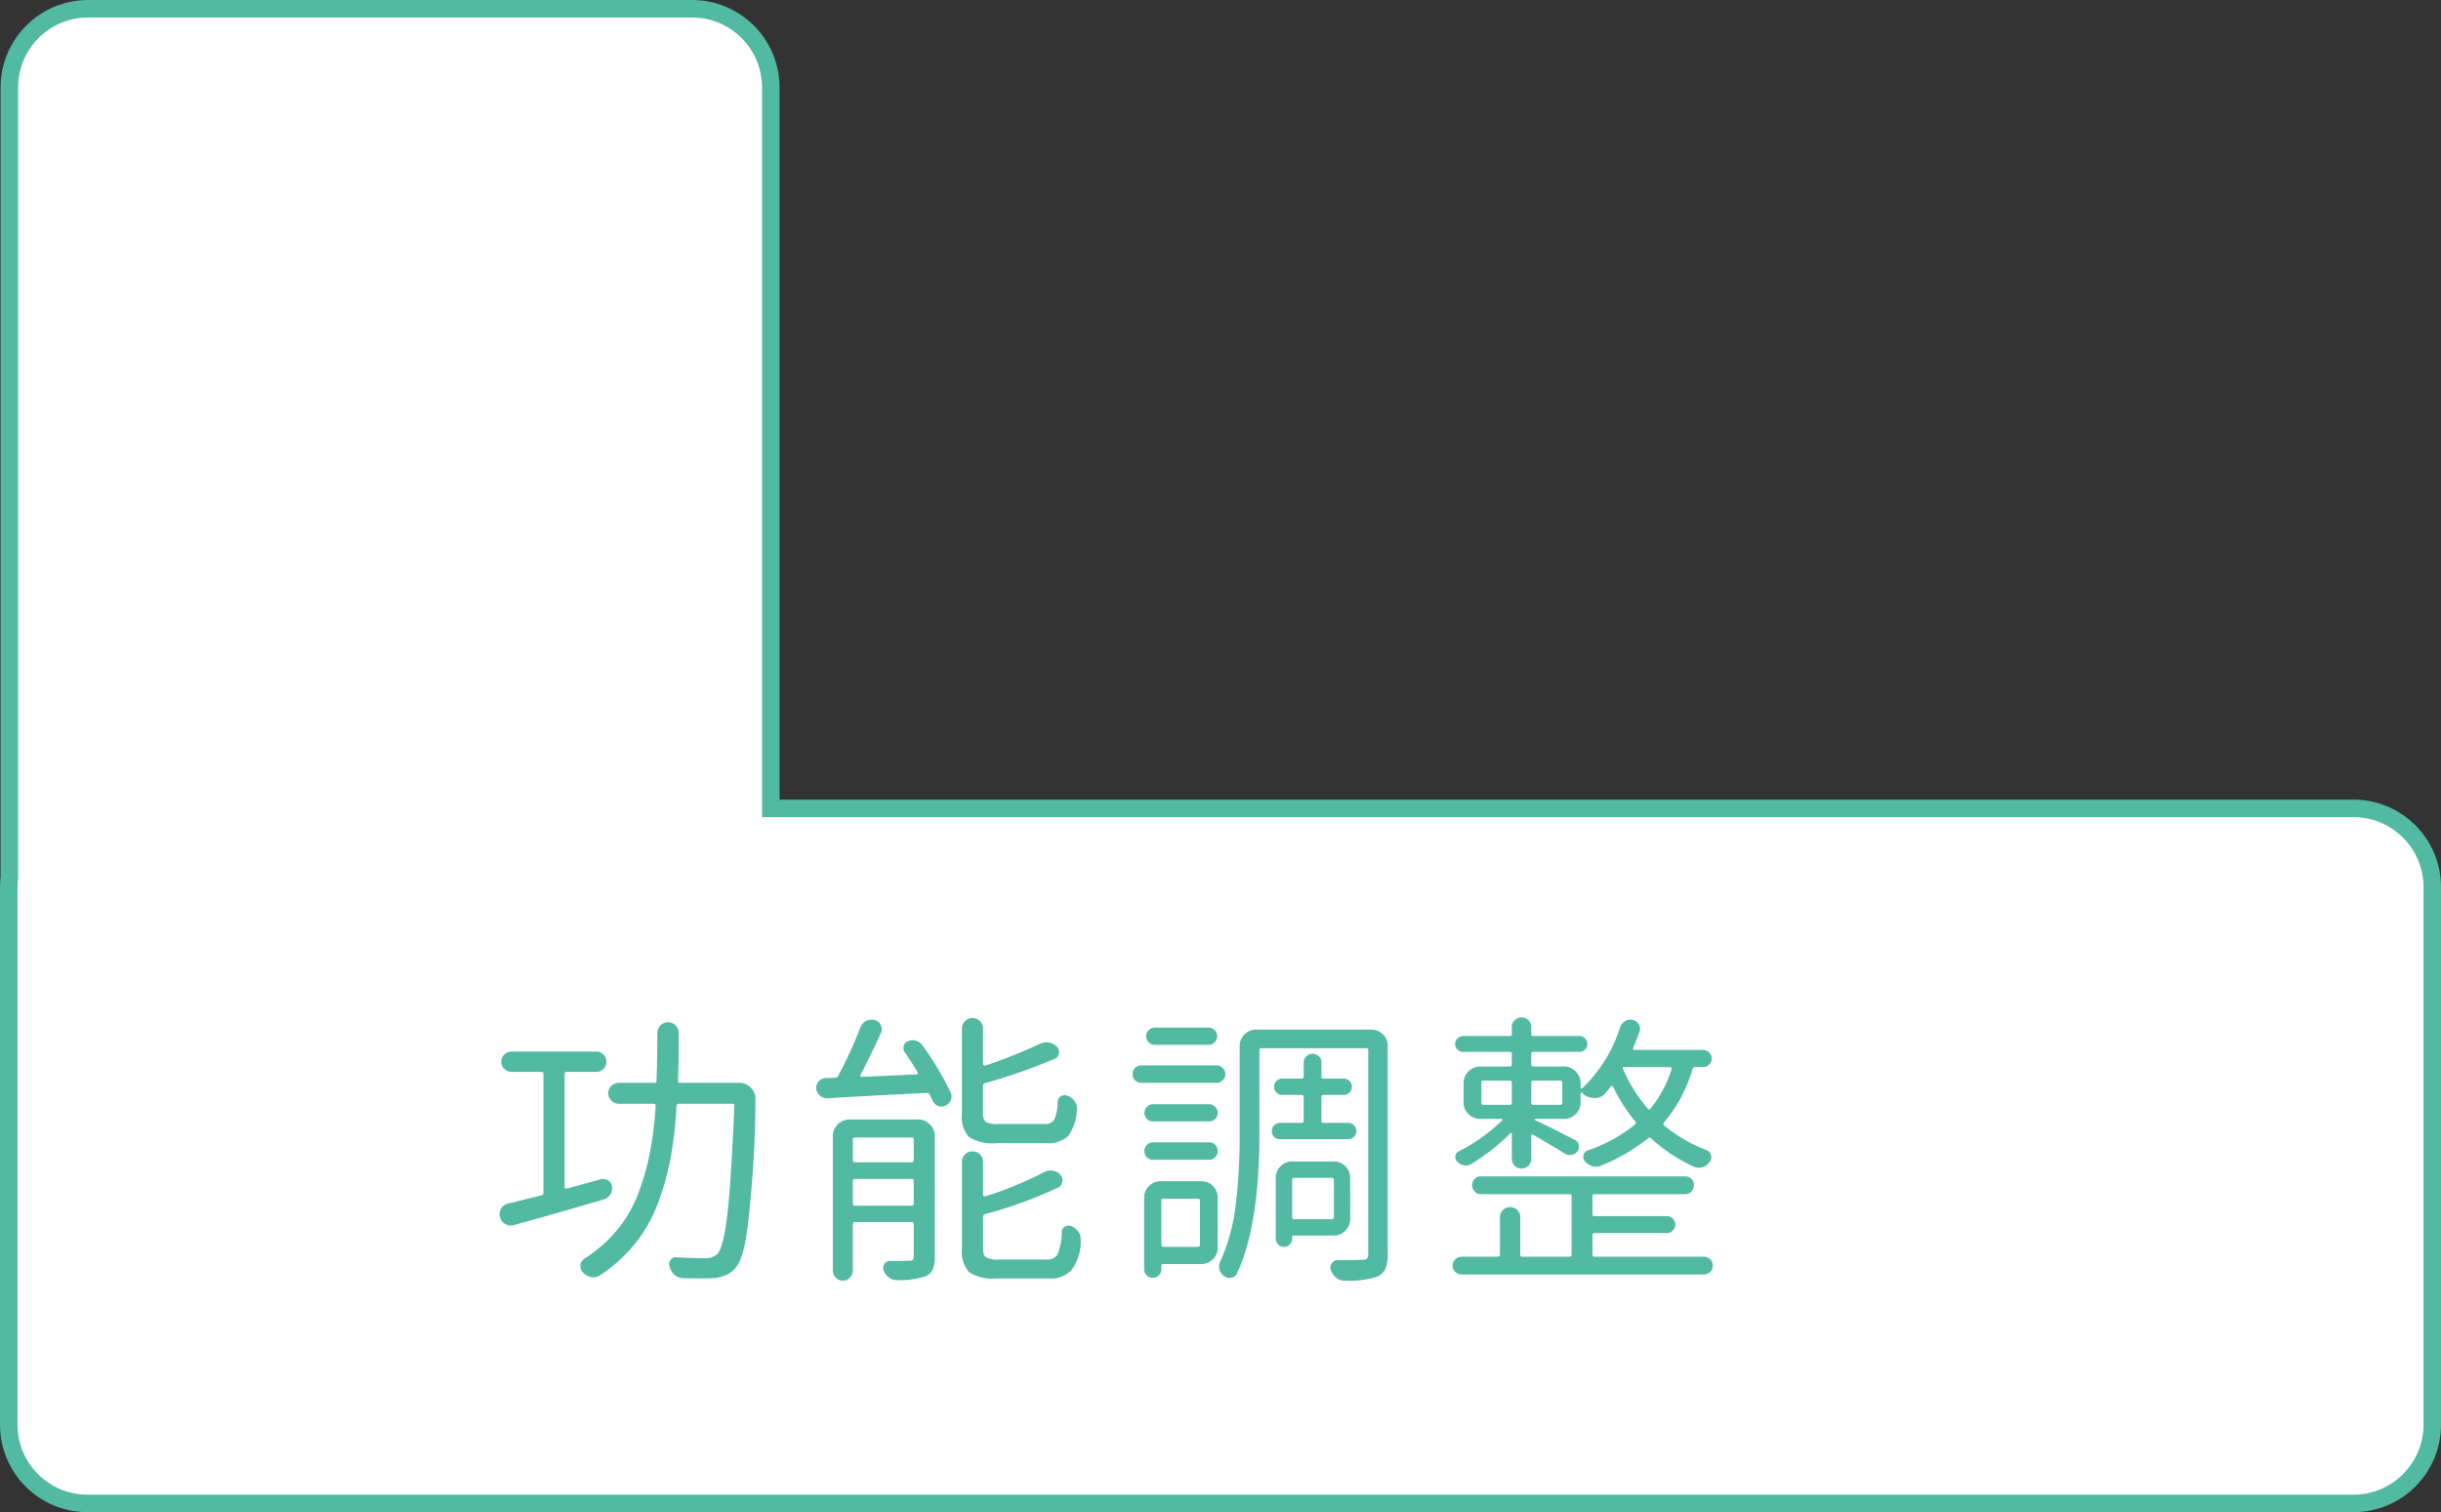
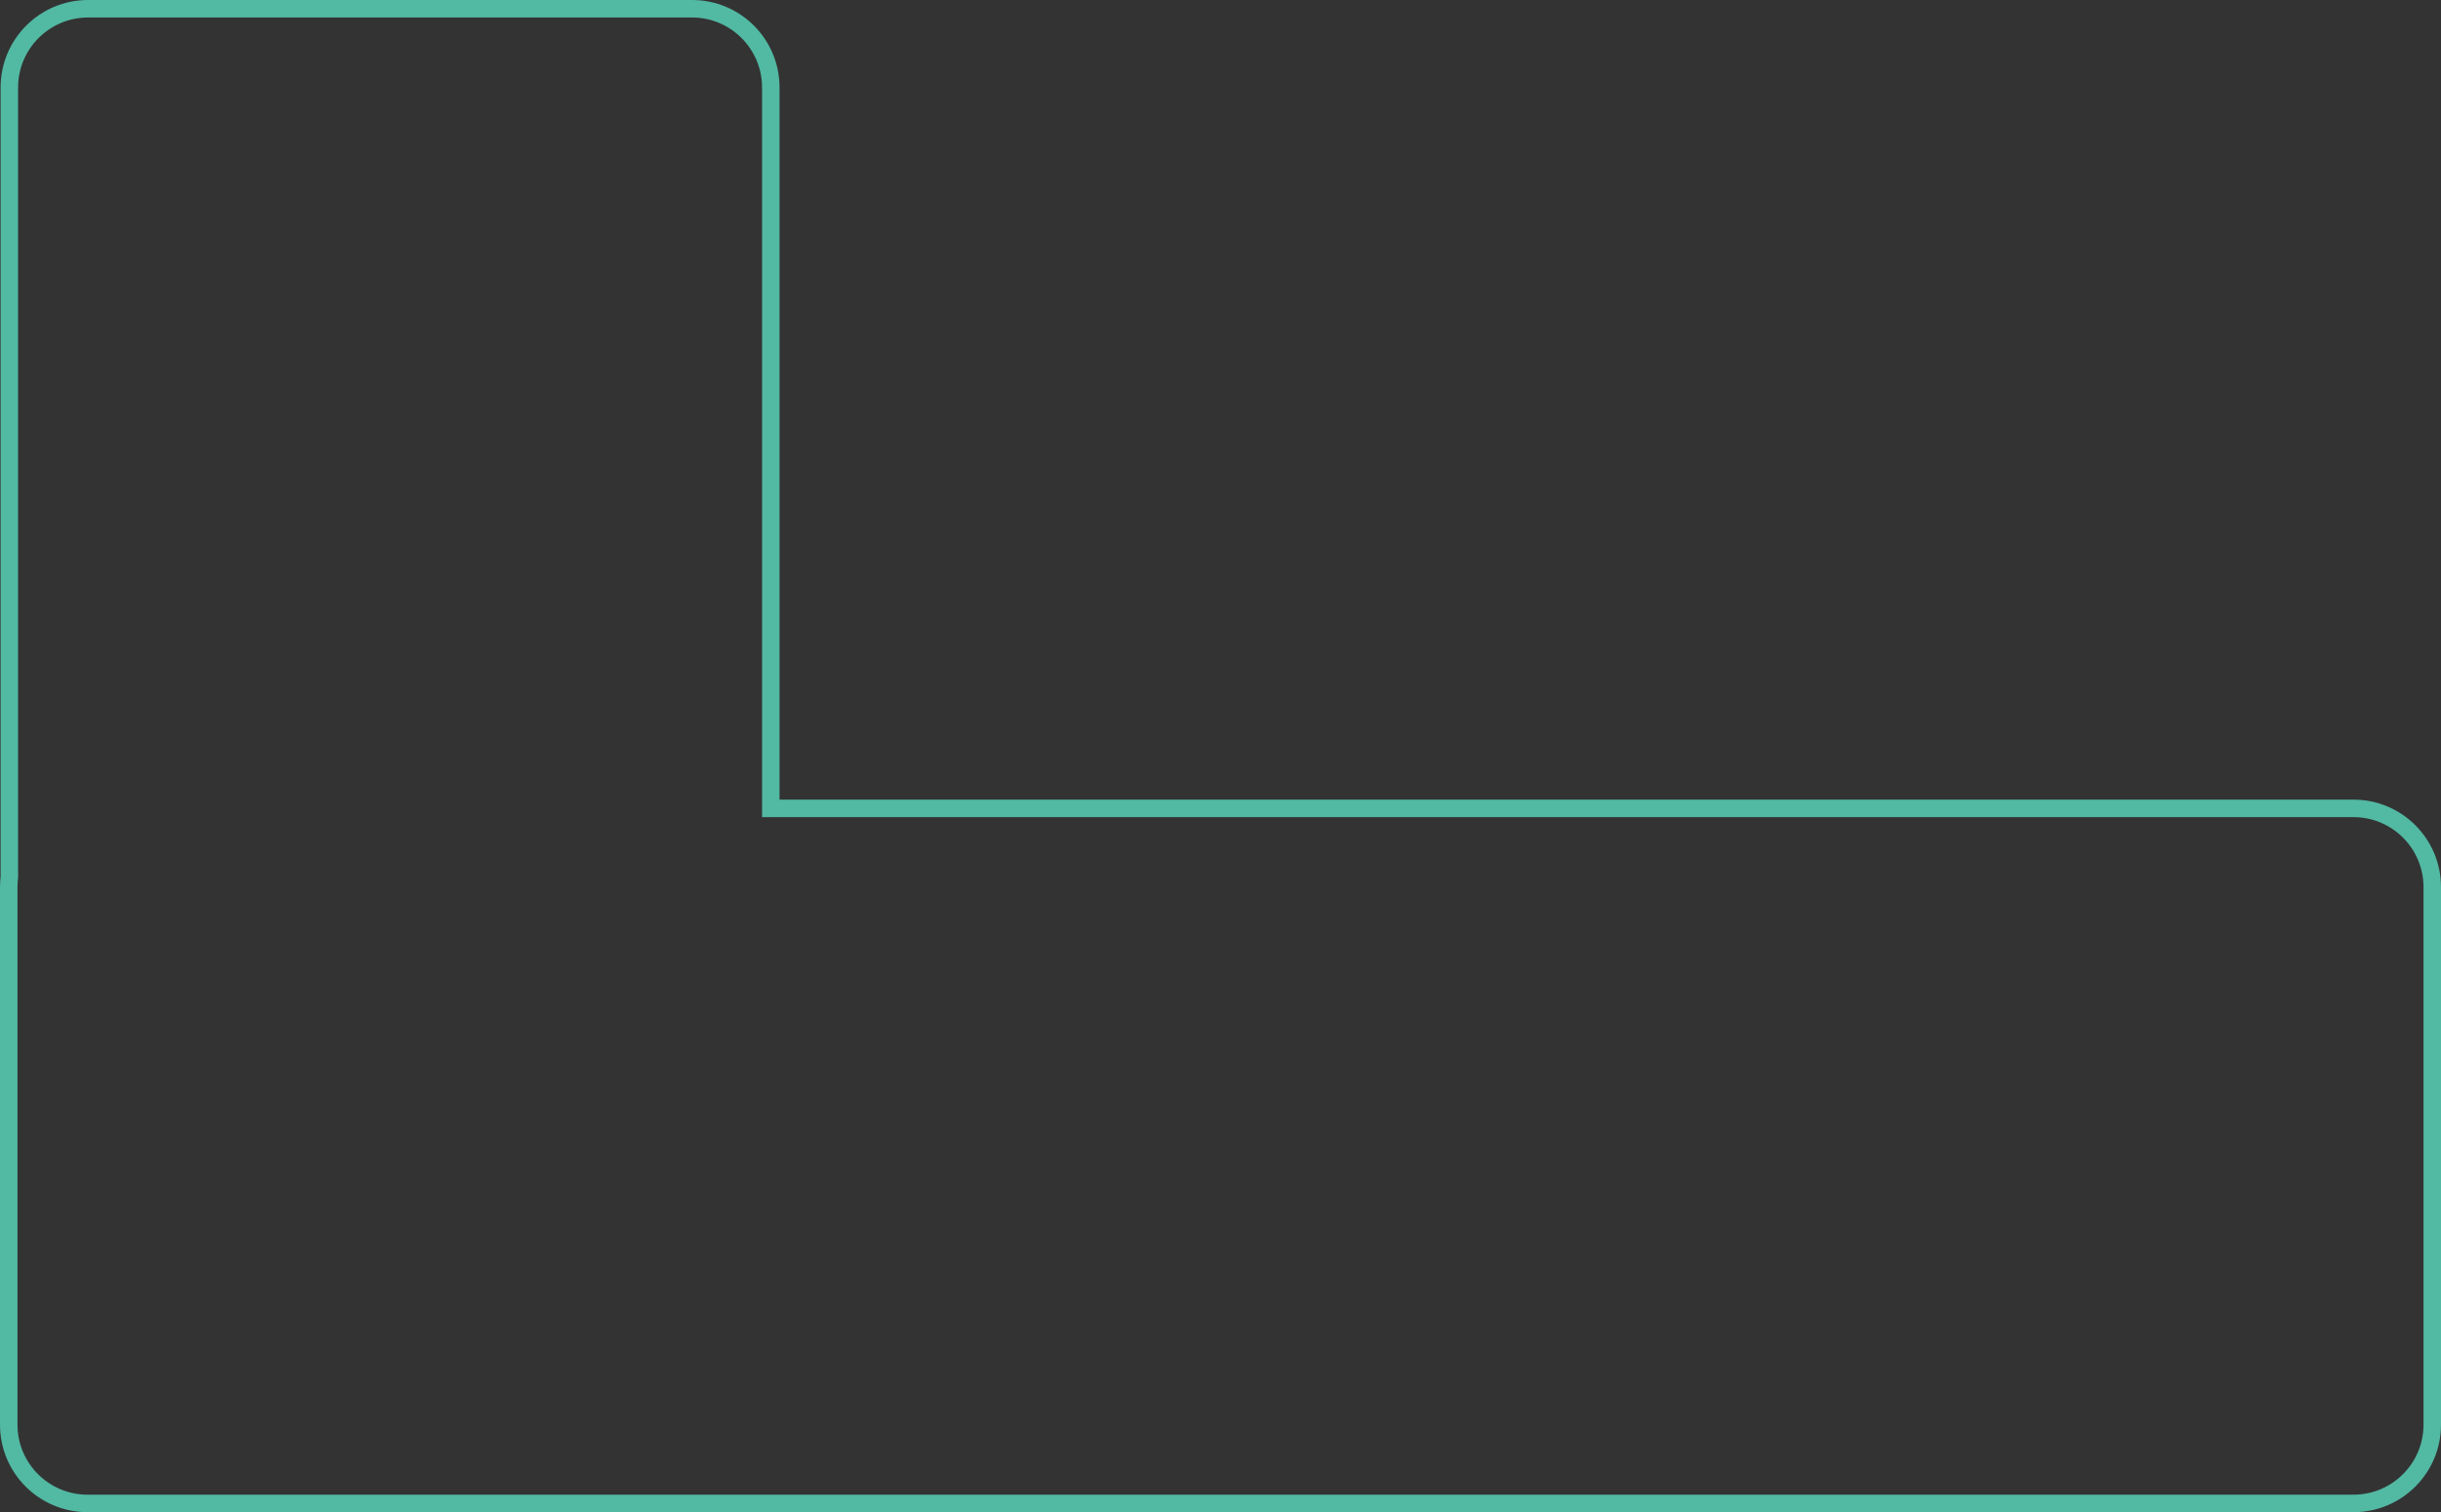
<svg xmlns="http://www.w3.org/2000/svg" width="279.07" height="172.93" viewBox="0 0 279.07 172.93">
  <rect x="0" y="0" width="279.07" height="172.93" fill="#333333" stroke="none" />
  <g id="tetris-right-1" transform="translate(-970.502 -2830.024)">
    <g id="联合_6" data-name="联合 6" transform="translate(970.502 3002.954) rotate(-90)" fill="#fff">
-       <path d="M 71.483 278.07 L 10 278.07 C 5.037 278.07 1 274.033 1 269.07 L 1 79.122 L 1 10.069 L 1 10 C 1 5.037 5.037 1 10 1 L 71.483 1 C 71.837 1 72.193 1.021 72.543 1.062 L 72.601 1.068 L 72.659 1.068 L 162.93 1.068 C 167.892 1.068 171.93 5.106 171.93 10.069 L 171.93 79.122 C 171.93 84.084 167.892 88.122 162.93 88.122 L 81.483 88.122 L 80.483 88.122 L 80.483 89.122 L 80.483 269.07 C 80.483 274.033 76.446 278.07 71.483 278.07 Z" stroke="none" />
      <path d="M 71.483 277.07 C 75.895 277.07 79.483 273.481 79.483 269.07 L 79.483 89.122 L 79.483 87.122 L 81.483 87.122 L 162.93 87.122 C 167.341 87.122 170.93 83.533 170.93 79.122 L 170.93 10.069 C 170.93 5.658 167.341 2.068 162.93 2.068 L 72.659 2.068 L 72.542 2.068 L 72.426 2.055 C 72.116 2.018 71.798 2 71.483 2 L 10 2 C 5.589 2 2 5.589 2 10 L 2 10.069 L 2 79.122 L 2 269.07 C 2 273.481 5.589 277.07 10 277.07 L 71.483 277.07 M 71.483 279.07 L 10 279.07 C 4.477 279.07 1.988874100788962e-05 274.593 1.988874100788962e-05 269.07 L 1.988874100788962e-05 79.122 L 1.988874100788962e-05 10.069 L 1.988874100788962e-05 10 C 1.988874100788962e-05 4.477 4.477 3.330775598442415e-06 10 3.330775598442415e-06 L 71.483 3.330775598442415e-06 C 71.881 3.330775598442415e-06 72.273 0.023 72.659 0.068 L 162.93 0.068 C 168.453 0.068 172.93 4.546 172.93 10.069 L 172.93 79.122 C 172.93 84.645 168.453 89.122 162.93 89.122 L 81.483 89.122 L 81.483 269.07 C 81.483 274.593 77.006 279.07 71.483 279.07 Z" stroke="none" fill="#52b9a3" />
    </g>
-     <path id="路径_224" data-name="路径 224" d="M13.213-9.12a1.046,1.046,0,0,1,.822.145.949.949,0,0,1,.435.693,1.349,1.349,0,0,1-.209.935A1.266,1.266,0,0,1,13.5-6.8Q9.056-5.479,3.223-3.867A1.263,1.263,0,0,1,2.256-4a1.184,1.184,0,0,1-.58-.773,1.06,1.06,0,0,1-.064-.322A1.3,1.3,0,0,1,1.8-5.769a1.3,1.3,0,0,1,.806-.58q.516-.1,1.112-.258t1.4-.354q.806-.193,1.289-.322a.252.252,0,0,0,.226-.29V-21.141a.228.228,0,0,0-.258-.258H3a1.173,1.173,0,0,1-.838-.338,1.094,1.094,0,0,1-.354-.822,1.094,1.094,0,0,1,.354-.822A1.173,1.173,0,0,1,3-23.719h9.668a1.119,1.119,0,0,1,.822.338,1.119,1.119,0,0,1,.338.822,1.119,1.119,0,0,1-.338.822,1.119,1.119,0,0,1-.822.338H9.281q-.226,0-.226.258V-8.218a.17.17,0,0,0,.064.145.167.167,0,0,0,.161.016q.419-.1,1.225-.322t1.466-.4Q12.633-8.959,13.213-9.12Zm8.8-11.247q0,.226.258.226H29a1.788,1.788,0,0,1,1.354.58,1.71,1.71,0,0,1,.516,1.257,129.466,129.466,0,0,1-.838,14.115q-.451,4-1.354,5.092a3.045,3.045,0,0,1-1.08.9,5.426,5.426,0,0,1-1.466.387q-.645.032-1.579.032-.87,0-2-.032a1.494,1.494,0,0,1-.951-.4A1.981,1.981,0,0,1,21.044.87a.822.822,0,0,1,.113-.757.665.665,0,0,1,.628-.306q1.515.1,3.352.1A1.81,1.81,0,0,0,26.522-.58q.709-.806,1.144-4.592t.79-12.359q.032-.226-.226-.226H22.107q-.226,0-.258.258a48.215,48.215,0,0,1-.677,5.93,30.657,30.657,0,0,1-1.45,5.188A16.714,16.714,0,0,1,17.08-1.724,17.422,17.422,0,0,1,13.052,1.9a1.469,1.469,0,0,1-.709.193,1.2,1.2,0,0,1-.29-.032,1.81,1.81,0,0,1-.935-.548A1.029,1.029,0,0,1,10.86.806a.937.937,0,0,1,.451-.838,16.138,16.138,0,0,0,3.706-3.239,14.575,14.575,0,0,0,2.433-4.173A28.684,28.684,0,0,0,18.8-12.133a41.832,41.832,0,0,0,.661-5.366q0-.258-.226-.258h-4a1.146,1.146,0,0,1-.838-.354,1.146,1.146,0,0,1-.354-.838,1.146,1.146,0,0,1,.354-.838,1.146,1.146,0,0,1,.838-.354h4.093a.2.2,0,0,0,.226-.226q.1-2.643.1-5.479a1.2,1.2,0,0,1,.354-.854,1.157,1.157,0,0,1,.87-.371,1.157,1.157,0,0,1,.87.371,1.2,1.2,0,0,1,.354.854Q22.107-23.042,22.011-20.367Zm42.069,7.122H58.44a5.092,5.092,0,0,1-3.158-.693,3.534,3.534,0,0,1-.806-2.723v-9.7a1.146,1.146,0,0,1,.354-.838,1.164,1.164,0,0,1,.854-.354,1.164,1.164,0,0,1,.854.354,1.146,1.146,0,0,1,.354.838V-22.3a.17.17,0,0,0,.064.145.261.261,0,0,0,.161.048,56.863,56.863,0,0,0,6.316-2.514,1.563,1.563,0,0,1,.709-.161,1.494,1.494,0,0,1,.29.032,1.553,1.553,0,0,1,.9.483.846.846,0,0,1,.226.79.787.787,0,0,1-.516.6,66.348,66.348,0,0,1-7.928,2.771.3.3,0,0,0-.226.322v3.094a1.23,1.23,0,0,0,.322,1.015,2.685,2.685,0,0,0,1.418.242h5.253a1.249,1.249,0,0,0,1.144-.483,5.152,5.152,0,0,0,.4-2.095.711.711,0,0,1,.4-.612.854.854,0,0,1,.757-.032,1.7,1.7,0,0,1,.79.645,1.315,1.315,0,0,1,.242.935,5.419,5.419,0,0,1-1.015,3.045A3.4,3.4,0,0,1,64.079-13.245ZM42-6.349a.228.228,0,0,0,.258.258h6.478q.226,0,.226-.258V-8.895q0-.258-.226-.258H42.262A.228.228,0,0,0,42-8.895Zm6.961-7.315a.2.2,0,0,0-.226-.226H42.262q-.258,0-.258.226v2.353a.228.228,0,0,0,.258.258h6.478q.226,0,.226-.258Zm.516-2.288a1.828,1.828,0,0,1,1.337.564,1.828,1.828,0,0,1,.564,1.337V-.29a3.719,3.719,0,0,1-.242,1.5,1.546,1.546,0,0,1-.886.79A9.654,9.654,0,0,1,47,2.417a1.452,1.452,0,0,1-.9-.322,1.662,1.662,0,0,1-.58-.806.793.793,0,0,1,.1-.725.7.7,0,0,1,.612-.338H47q.9,0,1.45-.032a.624.624,0,0,0,.419-.1.624.624,0,0,0,.1-.419V-4a.2.2,0,0,0-.226-.226H42.262Q42-4.222,42-4V1.321a1.119,1.119,0,0,1-.338.822,1.128,1.128,0,0,1-1.611,0,1.119,1.119,0,0,1-.338-.822V-14.051a1.828,1.828,0,0,1,.564-1.337,1.828,1.828,0,0,1,1.337-.564Zm-1.547-7.7a.791.791,0,0,1-.113-.709.82.82,0,0,1,.5-.548,1.291,1.291,0,0,1,.918-.048,1.308,1.308,0,0,1,.725.532,34.334,34.334,0,0,1,3.223,5.382,1.107,1.107,0,0,1,.016.886,1.129,1.129,0,0,1-.628.628.994.994,0,0,1-.838.016,1.146,1.146,0,0,1-.612-.6q-.161-.322-.322-.677a.333.333,0,0,0-.354-.193q-2.191.1-6.075.306t-5.269.306a1.282,1.282,0,0,1-.838-.29,1.189,1.189,0,0,1-.451-.935,1.037,1.037,0,0,1,.29-.709,1.044,1.044,0,0,1,.773-.387q.548,0,1.1-.032a.353.353,0,0,0,.354-.226,45.952,45.952,0,0,0,2.514-5.479,1.441,1.441,0,0,1,.645-.773,1.494,1.494,0,0,1,.677-.161,1.64,1.64,0,0,1,.322.032,1.076,1.076,0,0,1,.709.564.99.99,0,0,1,.032.886q-1.354,2.965-2.353,4.834a.145.145,0,0,0,.016.145.136.136,0,0,0,.113.081l6.284-.29a.125.125,0,0,0,.129-.081.171.171,0,0,0,0-.145Q48.675-22.591,47.934-23.654ZM58.73.064h5.414a1.334,1.334,0,0,0,1.273-.6,7.1,7.1,0,0,0,.467-2.562.654.654,0,0,1,.371-.6.823.823,0,0,1,.757-.048,1.9,1.9,0,0,1,.773.645,1.287,1.287,0,0,1,.258.773A5.363,5.363,0,0,1,66.98,1.289a3.26,3.26,0,0,1-2.643.935H58.5A5.148,5.148,0,0,1,55.3,1.515a3.547,3.547,0,0,1-.822-2.739v-9.894a1.146,1.146,0,0,1,.354-.838,1.164,1.164,0,0,1,.854-.354,1.164,1.164,0,0,1,.854.354,1.146,1.146,0,0,1,.354.838v3.771a.17.17,0,0,0,.064.145.261.261,0,0,0,.161.048,40.813,40.813,0,0,0,6.735-2.771,1.479,1.479,0,0,1,.983-.177,1.464,1.464,0,0,1,.886.467.891.891,0,0,1,.226.822.884.884,0,0,1-.516.661,50.073,50.073,0,0,1-8.314,3.029.3.3,0,0,0-.226.322v3.577q0,.806.338,1.047A2.968,2.968,0,0,0,58.73.064ZM82.655-26.458a.964.964,0,0,1,.709.29.946.946,0,0,1,.29.693.946.946,0,0,1-.29.693.964.964,0,0,1-.709.29H76.532a.964.964,0,0,1-.709-.29.946.946,0,0,1-.29-.693.946.946,0,0,1,.29-.693.964.964,0,0,1,.709-.29Zm.9,4.318a1.019,1.019,0,0,1,.725.29.939.939,0,0,1,.306.709.939.939,0,0,1-.306.709,1.019,1.019,0,0,1-.725.29H74.985a.964.964,0,0,1-.709-.29.964.964,0,0,1-.29-.709.964.964,0,0,1,.29-.709.964.964,0,0,1,.709-.29Zm-.806,4.447a.928.928,0,0,1,.677.29.946.946,0,0,1,.29.693.946.946,0,0,1-.29.693.928.928,0,0,1-.677.29H76.306a.928.928,0,0,1-.677-.29.946.946,0,0,1-.29-.693.946.946,0,0,1,.29-.693.928.928,0,0,1,.677-.29Zm-6.413,6.349a.964.964,0,0,1-.709-.29.964.964,0,0,1-.29-.709.964.964,0,0,1,.29-.709.964.964,0,0,1,.709-.29h6.381a.964.964,0,0,1,.709.29.964.964,0,0,1,.29.709.964.964,0,0,1-.29.709.964.964,0,0,1-.709.29Zm5.35,4.673q0-.226-.258-.226h-3.9q-.258,0-.258.226v5.027a.228.228,0,0,0,.258.258h3.9a.228.228,0,0,0,.258-.258Zm2.03,5.35A1.839,1.839,0,0,1,83.17.032,1.839,1.839,0,0,1,81.817.58H77.466a.171.171,0,0,0-.193.193V1.16a.964.964,0,0,1-.29.709.973.973,0,0,1-1.386,0,.964.964,0,0,1-.29-.709V-6.993a1.812,1.812,0,0,1,.564-1.354,1.854,1.854,0,0,1,1.337-.548h4.608a1.839,1.839,0,0,1,1.354.548,1.839,1.839,0,0,1,.548,1.354Zm6.445-12.633a.987.987,0,0,1-.258-.677.9.9,0,0,1,.274-.661.9.9,0,0,1,.661-.274h2.481q.226,0,.226-.258V-18.5q0-.258-.226-.258H91.1a.9.9,0,0,1-.661-.274.9.9,0,0,1-.274-.661.9.9,0,0,1,.274-.661.9.9,0,0,1,.661-.274h2.224q.226,0,.226-.258v-1.579a.939.939,0,0,1,.306-.709,1,1,0,0,1,.709-.29,1,1,0,0,1,.709.29.939.939,0,0,1,.306.709v1.579q0,.258.226.258h2.32a.9.9,0,0,1,.661.274.9.9,0,0,1,.274.661.9.9,0,0,1-.274.661.9.9,0,0,1-.661.274H95.8q-.226,0-.226.258v2.675q0,.258.226.258h2.8a.939.939,0,0,1,.693.274.9.9,0,0,1,.274.661.9.9,0,0,1-.274.661.939.939,0,0,1-.693.274H90.84A.987.987,0,0,1,90.163-13.954ZM97-9.023a.228.228,0,0,0-.258-.258H92.484a.228.228,0,0,0-.258.258V-4.8a.228.228,0,0,0,.258.258h4.254A.228.228,0,0,0,97-4.8Zm1.869,4.447a1.854,1.854,0,0,1-.548,1.337,1.812,1.812,0,0,1-1.354.564H92.387a.142.142,0,0,0-.161.161v.193a.9.9,0,0,1-.274.661.9.9,0,0,1-.661.274.9.9,0,0,1-.661-.274.9.9,0,0,1-.274-.661V-9.249A1.839,1.839,0,0,1,90.9-10.6a1.839,1.839,0,0,1,1.354-.548h4.705a1.839,1.839,0,0,1,1.354.548,1.839,1.839,0,0,1,.548,1.354Zm2.385-21.656a1.839,1.839,0,0,1,1.354.548,1.839,1.839,0,0,1,.548,1.354V-.58a4.288,4.288,0,0,1-.274,1.708,1.744,1.744,0,0,1-.951.9,10.573,10.573,0,0,1-3.706.451h-.032a1.411,1.411,0,0,1-.935-.354,1.756,1.756,0,0,1-.612-.87.846.846,0,0,1,.145-.79.751.751,0,0,1,.693-.338H98.8q.838,0,1.45-.032a.75.75,0,0,0,.532-.145.75.75,0,0,0,.145-.532V-23.848a.228.228,0,0,0-.258-.258H88.713q-.226,0-.226.258V-14.5q0,10.731-2.578,16.178a.843.843,0,0,1-.645.467,1.012,1.012,0,0,1-.806-.177,1.567,1.567,0,0,1-.548-.741,2.349,2.349,0,0,1-.032-.387A1.352,1.352,0,0,1,84.008.29,22.174,22.174,0,0,0,85.8-6.349a69.726,69.726,0,0,0,.435-8.153v-9.829a1.839,1.839,0,0,1,.548-1.354,1.839,1.839,0,0,1,1.354-.548ZM114.088-20.4q-.226,0-.226.258v2.288a.2.2,0,0,0,.226.226h3.029a.2.2,0,0,0,.226-.226v-2.288q0-.258-.226-.258Zm9.023.258q0-.258-.226-.258h-3.094q-.226,0-.226.258v2.288a.2.2,0,0,0,.226.226h3.094a.2.2,0,0,0,.226-.226Zm12.5-1.579a.145.145,0,0,0-.016-.145.158.158,0,0,0-.145-.081h-5.317a.108.108,0,0,0-.1.048.106.106,0,0,0,0,.113,17.156,17.156,0,0,0,2.868,4.608q.161.193.29,0A13.794,13.794,0,0,0,135.616-21.721ZM119.245-10.667a1.074,1.074,0,0,1-.79.322,1.074,1.074,0,0,1-.79-.322,1.055,1.055,0,0,1-.322-.773v-2.868a.1.1,0,0,0-.064-.1.064.064,0,0,0-.1.032A23.8,23.8,0,0,1,112.7-10.86a1.2,1.2,0,0,1-.838.145,1.342,1.342,0,0,1-.773-.435.733.733,0,0,1-.193-.645.685.685,0,0,1,.387-.516,20,20,0,0,0,4.931-3.513.105.105,0,0,0,.032-.129.1.1,0,0,0-.1-.064h-2.417a1.854,1.854,0,0,1-1.337-.548,1.812,1.812,0,0,1-.564-1.354v-2.191a1.828,1.828,0,0,1,.564-1.337,1.828,1.828,0,0,1,1.337-.564h3.384q.226,0,.226-.258v-1.192a.2.2,0,0,0-.226-.226h-5.35a.891.891,0,0,1-.628-.258.83.83,0,0,1-.274-.628.882.882,0,0,1,.274-.645.864.864,0,0,1,.628-.274h5.35a.2.2,0,0,0,.226-.226v-.806a1.055,1.055,0,0,1,.322-.773,1.074,1.074,0,0,1,.79-.322,1.074,1.074,0,0,1,.79.322,1.055,1.055,0,0,1,.322.773v.806a.2.2,0,0,0,.226.226h5.317a.813.813,0,0,1,.612.274.91.91,0,0,1,.258.645.855.855,0,0,1-.258.628.836.836,0,0,1-.612.258h-5.317a.2.2,0,0,0-.226.226v1.192q0,.258.226.258h3.513a1.828,1.828,0,0,1,1.337.564,1.828,1.828,0,0,1,.564,1.337v.516q0,.1.064.113a.1.1,0,0,0,.1-.016,16.394,16.394,0,0,0,4.351-6.993,1.343,1.343,0,0,1,.58-.709,1.047,1.047,0,0,1,.87-.129,1.03,1.03,0,0,1,.693.5.9.9,0,0,1,.081.822q-.322.935-.741,1.869a.145.145,0,0,0,.016.145.158.158,0,0,0,.145.081h7.831a.964.964,0,0,1,.709.29.946.946,0,0,1,.29.693.946.946,0,0,1-.29.693.964.964,0,0,1-.709.29h-.87a.3.3,0,0,0-.322.226,16.39,16.39,0,0,1-3.255,6.091.235.235,0,0,0,0,.354,17.513,17.513,0,0,0,4.866,2.836.822.822,0,0,1,.5.564.843.843,0,0,1-.145.757,1.441,1.441,0,0,1-.79.612,1.407,1.407,0,0,1-.983-.032,18.71,18.71,0,0,1-4.931-3.255.235.235,0,0,0-.354,0,21.362,21.362,0,0,1-5.479,3.158,1.4,1.4,0,0,1-.935,0,1.747,1.747,0,0,1-.806-.548.743.743,0,0,1-.145-.709.731.731,0,0,1,.467-.516,17.646,17.646,0,0,0,5.414-2.965.222.222,0,0,0,.032-.354,18.911,18.911,0,0,1-2.546-4,.115.115,0,0,0-.113-.064.2.2,0,0,0-.145.064q-.29.387-.612.773a1.562,1.562,0,0,1-1.225.548h-.032a2.053,2.053,0,0,1-1.354-.516.093.093,0,0,0-.032-.064.105.105,0,0,0-.129-.032.13.13,0,0,0-.064.129v.967a1.812,1.812,0,0,1-.564,1.354,1.854,1.854,0,0,1-1.337.548h-3.319q-.032,0-.048.048t.048.081q2.32,1.1,4.576,2.288a.741.741,0,0,1,.435.564.9.9,0,0,1-.145.725,1.105,1.105,0,0,1-.677.4,1.029,1.029,0,0,1-.773-.145q-1.45-.9-3.642-2.159a.115.115,0,0,0-.129.016.139.139,0,0,0-.064.113v2.643A1.055,1.055,0,0,1,119.245-10.667Zm7.541,7.7a.2.2,0,0,0-.226.226V-.516q0,.258.226.258h12.5a1.019,1.019,0,0,1,.725.29.957.957,0,0,1,.306.725.957.957,0,0,1-.306.725,1.019,1.019,0,0,1-.725.29H111.607a1.019,1.019,0,0,1-.725-.29.957.957,0,0,1-.306-.725.957.957,0,0,1,.306-.725,1.019,1.019,0,0,1,.725-.29h4.157q.226,0,.226-.258V-4.77a1.119,1.119,0,0,1,.338-.822,1.119,1.119,0,0,1,.822-.338,1.119,1.119,0,0,1,.822.338,1.119,1.119,0,0,1,.338.822V-.516q0,.258.226.258h5.414q.226,0,.226-.258V-7.187a.2.2,0,0,0-.226-.226H113.8a.939.939,0,0,1-.709-.306,1.019,1.019,0,0,1-.29-.725.964.964,0,0,1,.29-.709.964.964,0,0,1,.709-.29h23.364a.964.964,0,0,1,.709.29.964.964,0,0,1,.29.709,1.019,1.019,0,0,1-.29.725.939.939,0,0,1-.709.306H126.786a.2.2,0,0,0-.226.226v2.063a.2.2,0,0,0,.226.226h8.282a.928.928,0,0,1,.677.29.928.928,0,0,1,.29.677.928.928,0,0,1-.29.677.928.928,0,0,1-.677.29Z" transform="translate(1026 2974)" fill="#52b9a3" />
  </g>
</svg>